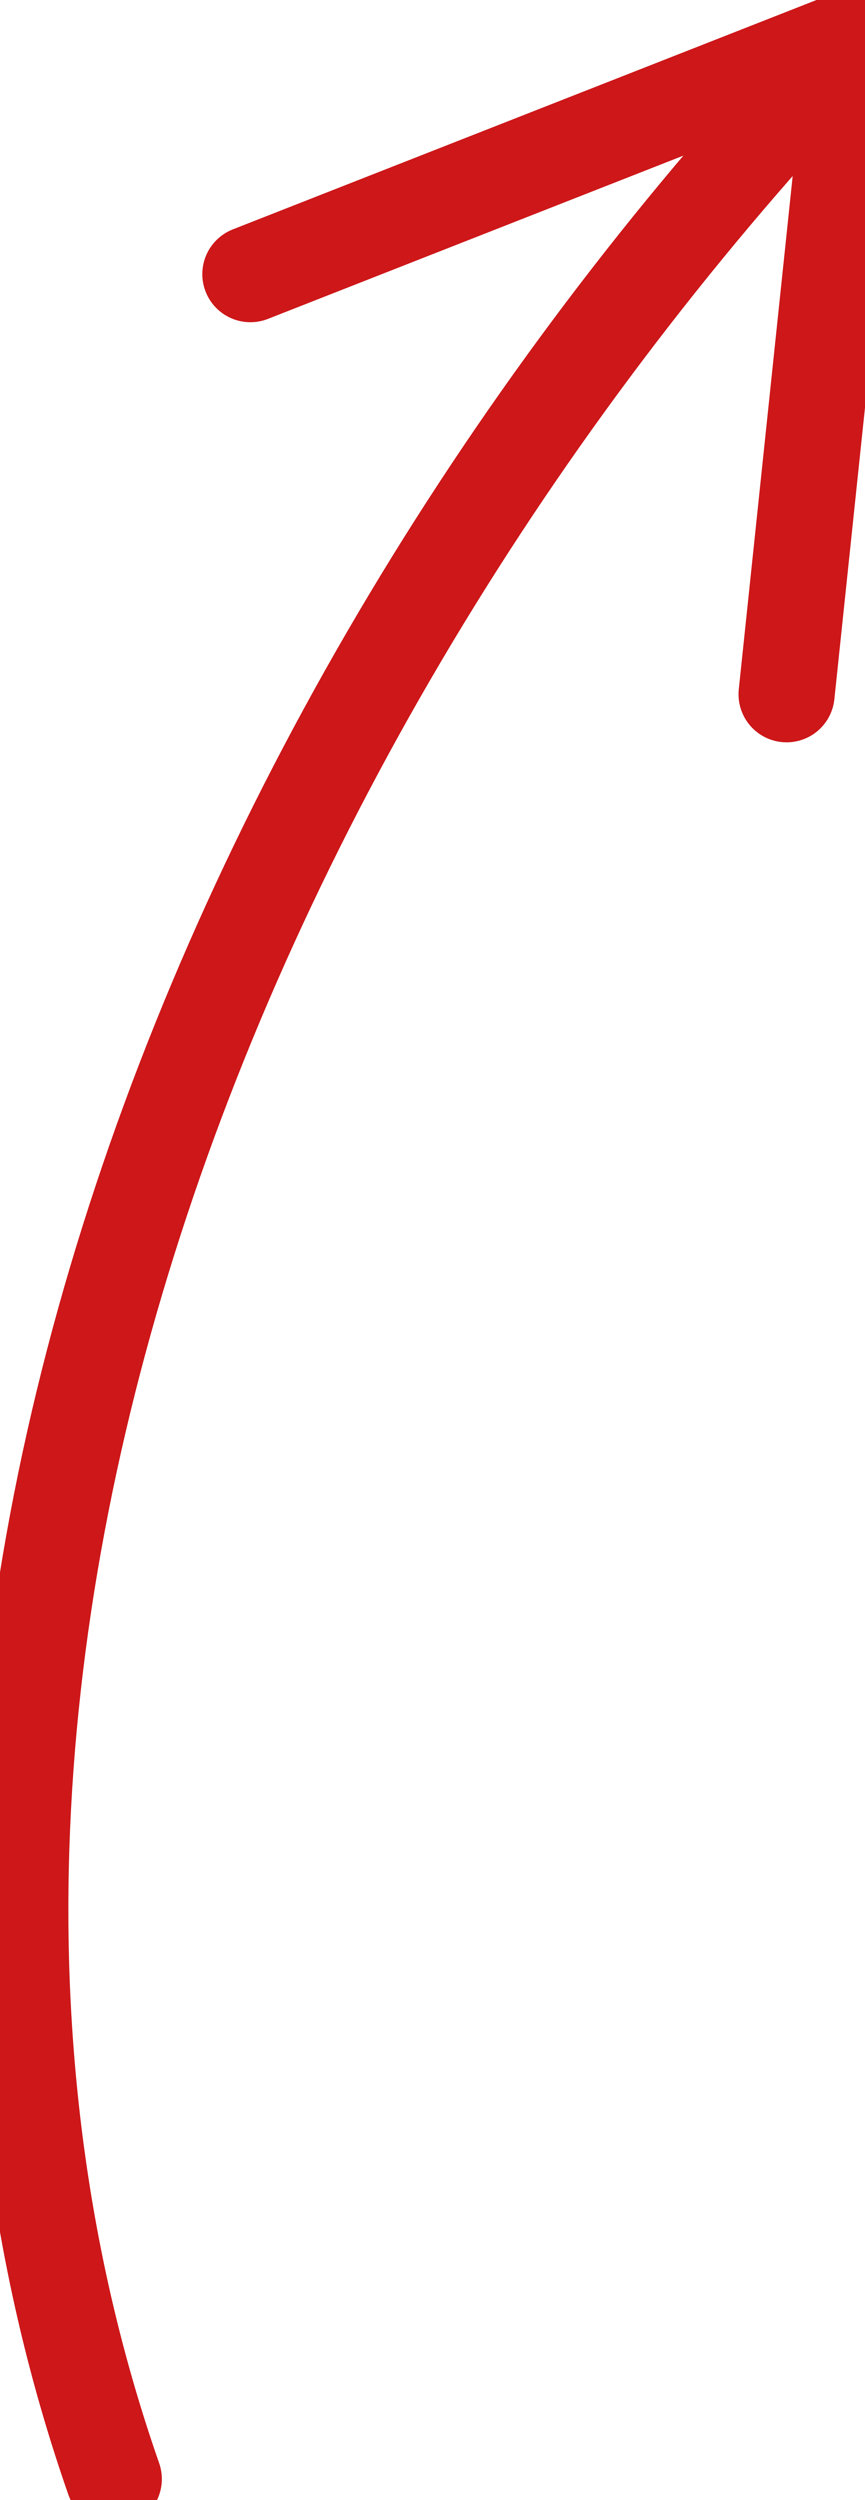
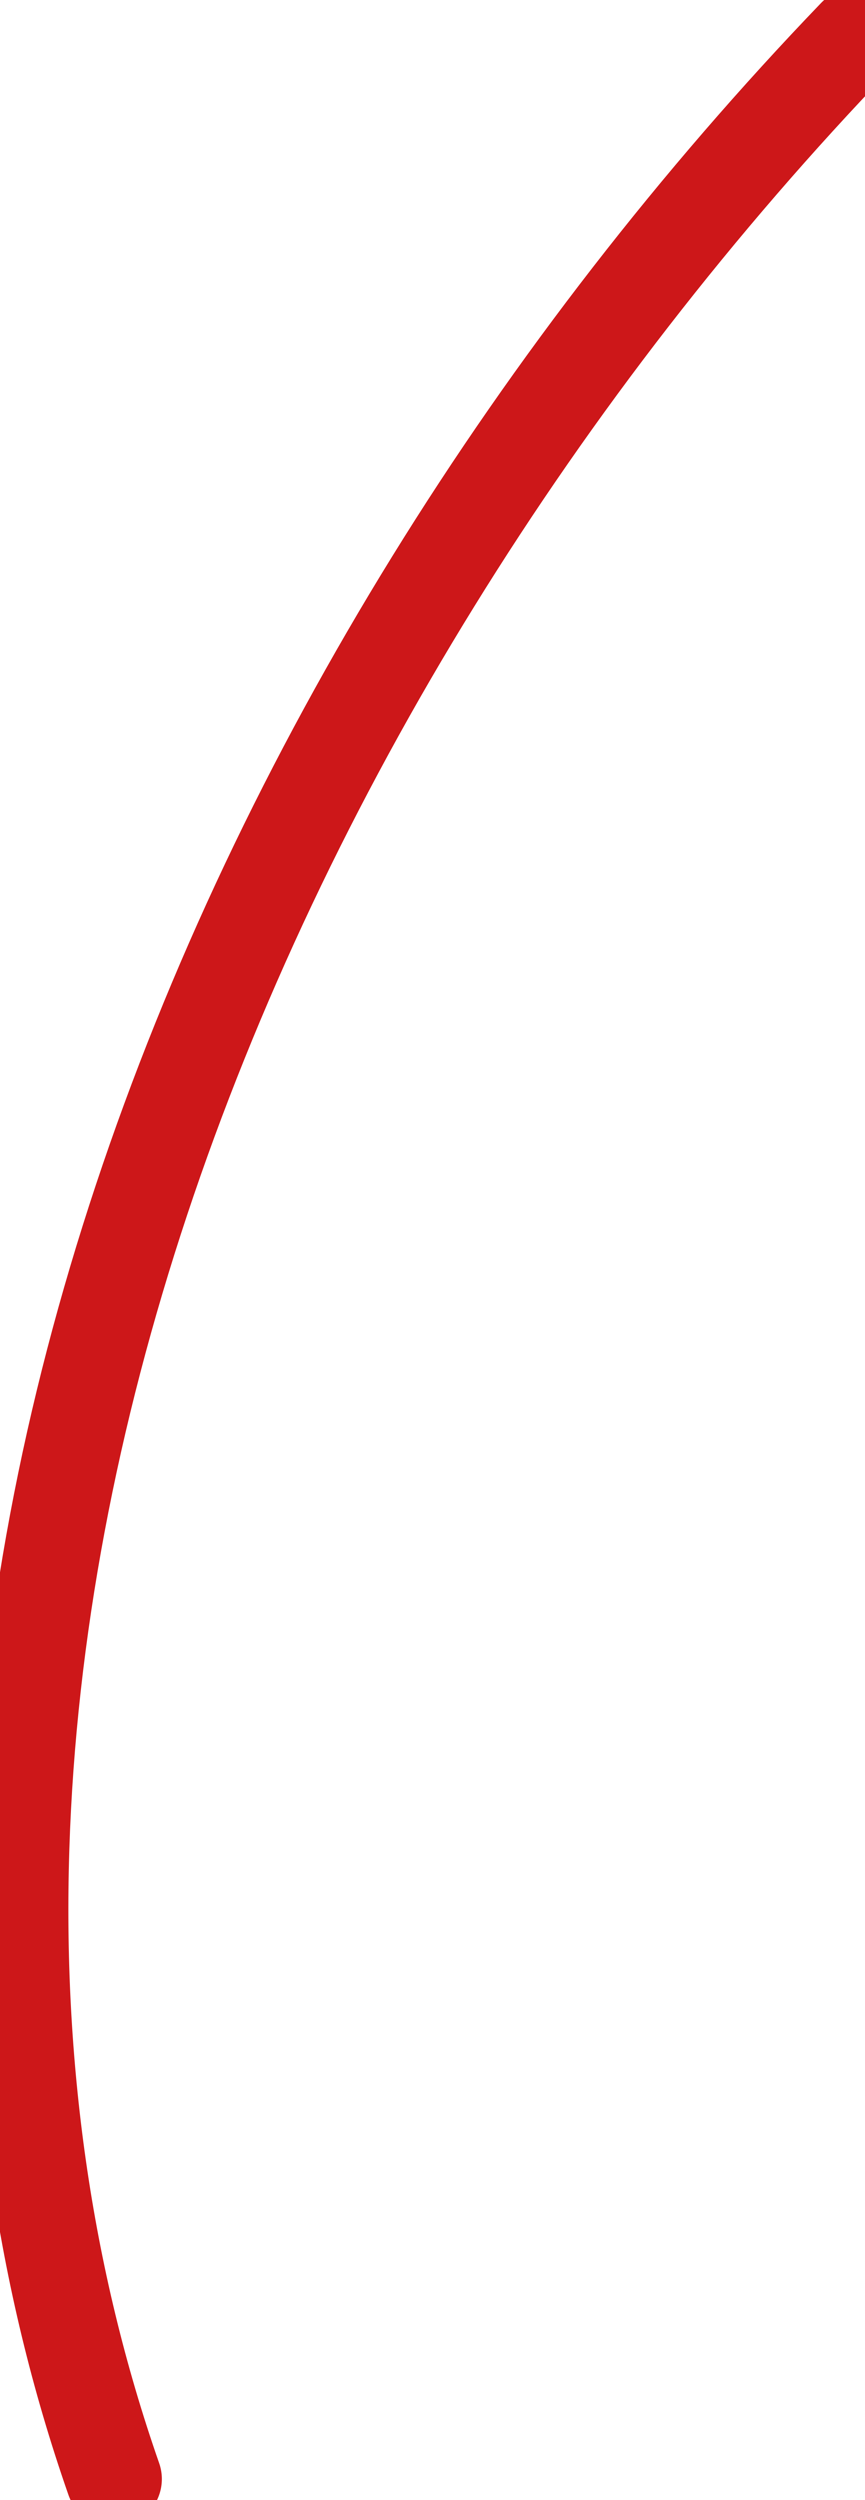
<svg xmlns="http://www.w3.org/2000/svg" width="9" height="26" viewBox="0 0 9 26" fill="none">
  <path d="M1.184 25.781C-1.763 17.342 2.325 7.22 8.904 0.377" stroke="#CD1719" stroke-linecap="round" stroke-linejoin="round" />
-   <path d="M8.184 7.22L8.903 0.377L2.605 2.851" stroke="#CD1719" stroke-linecap="round" stroke-linejoin="round" />
</svg>